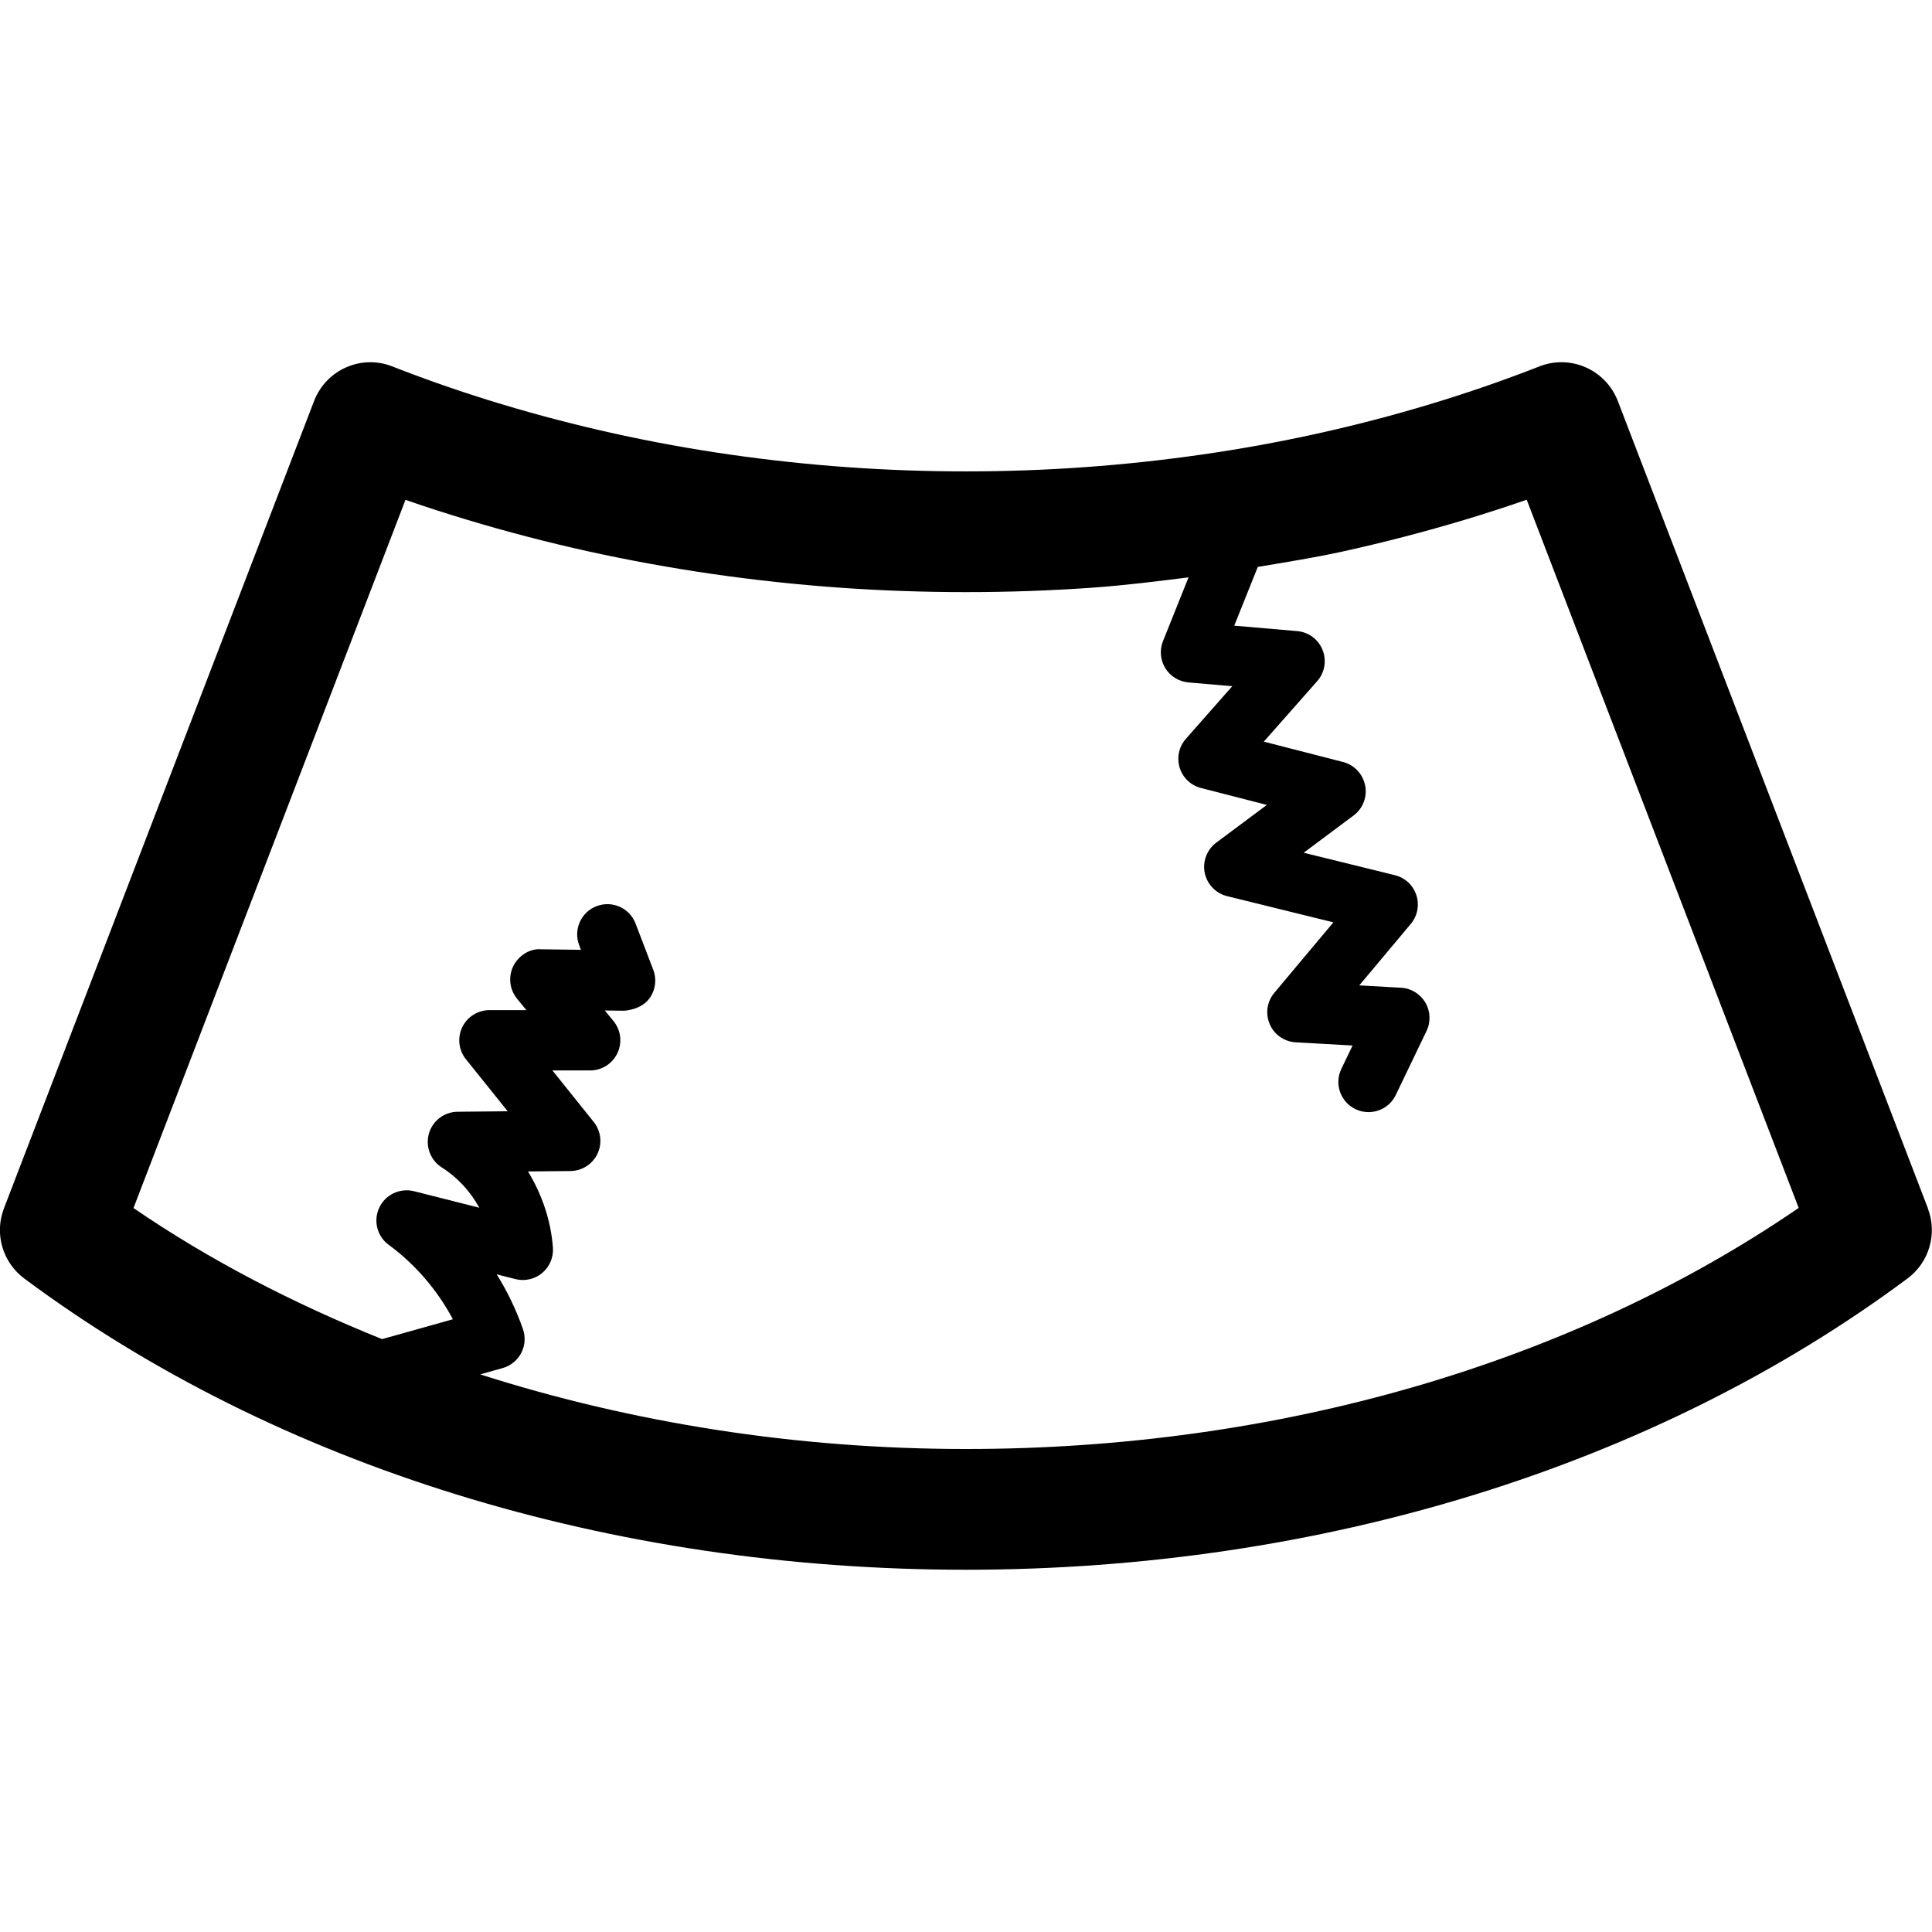
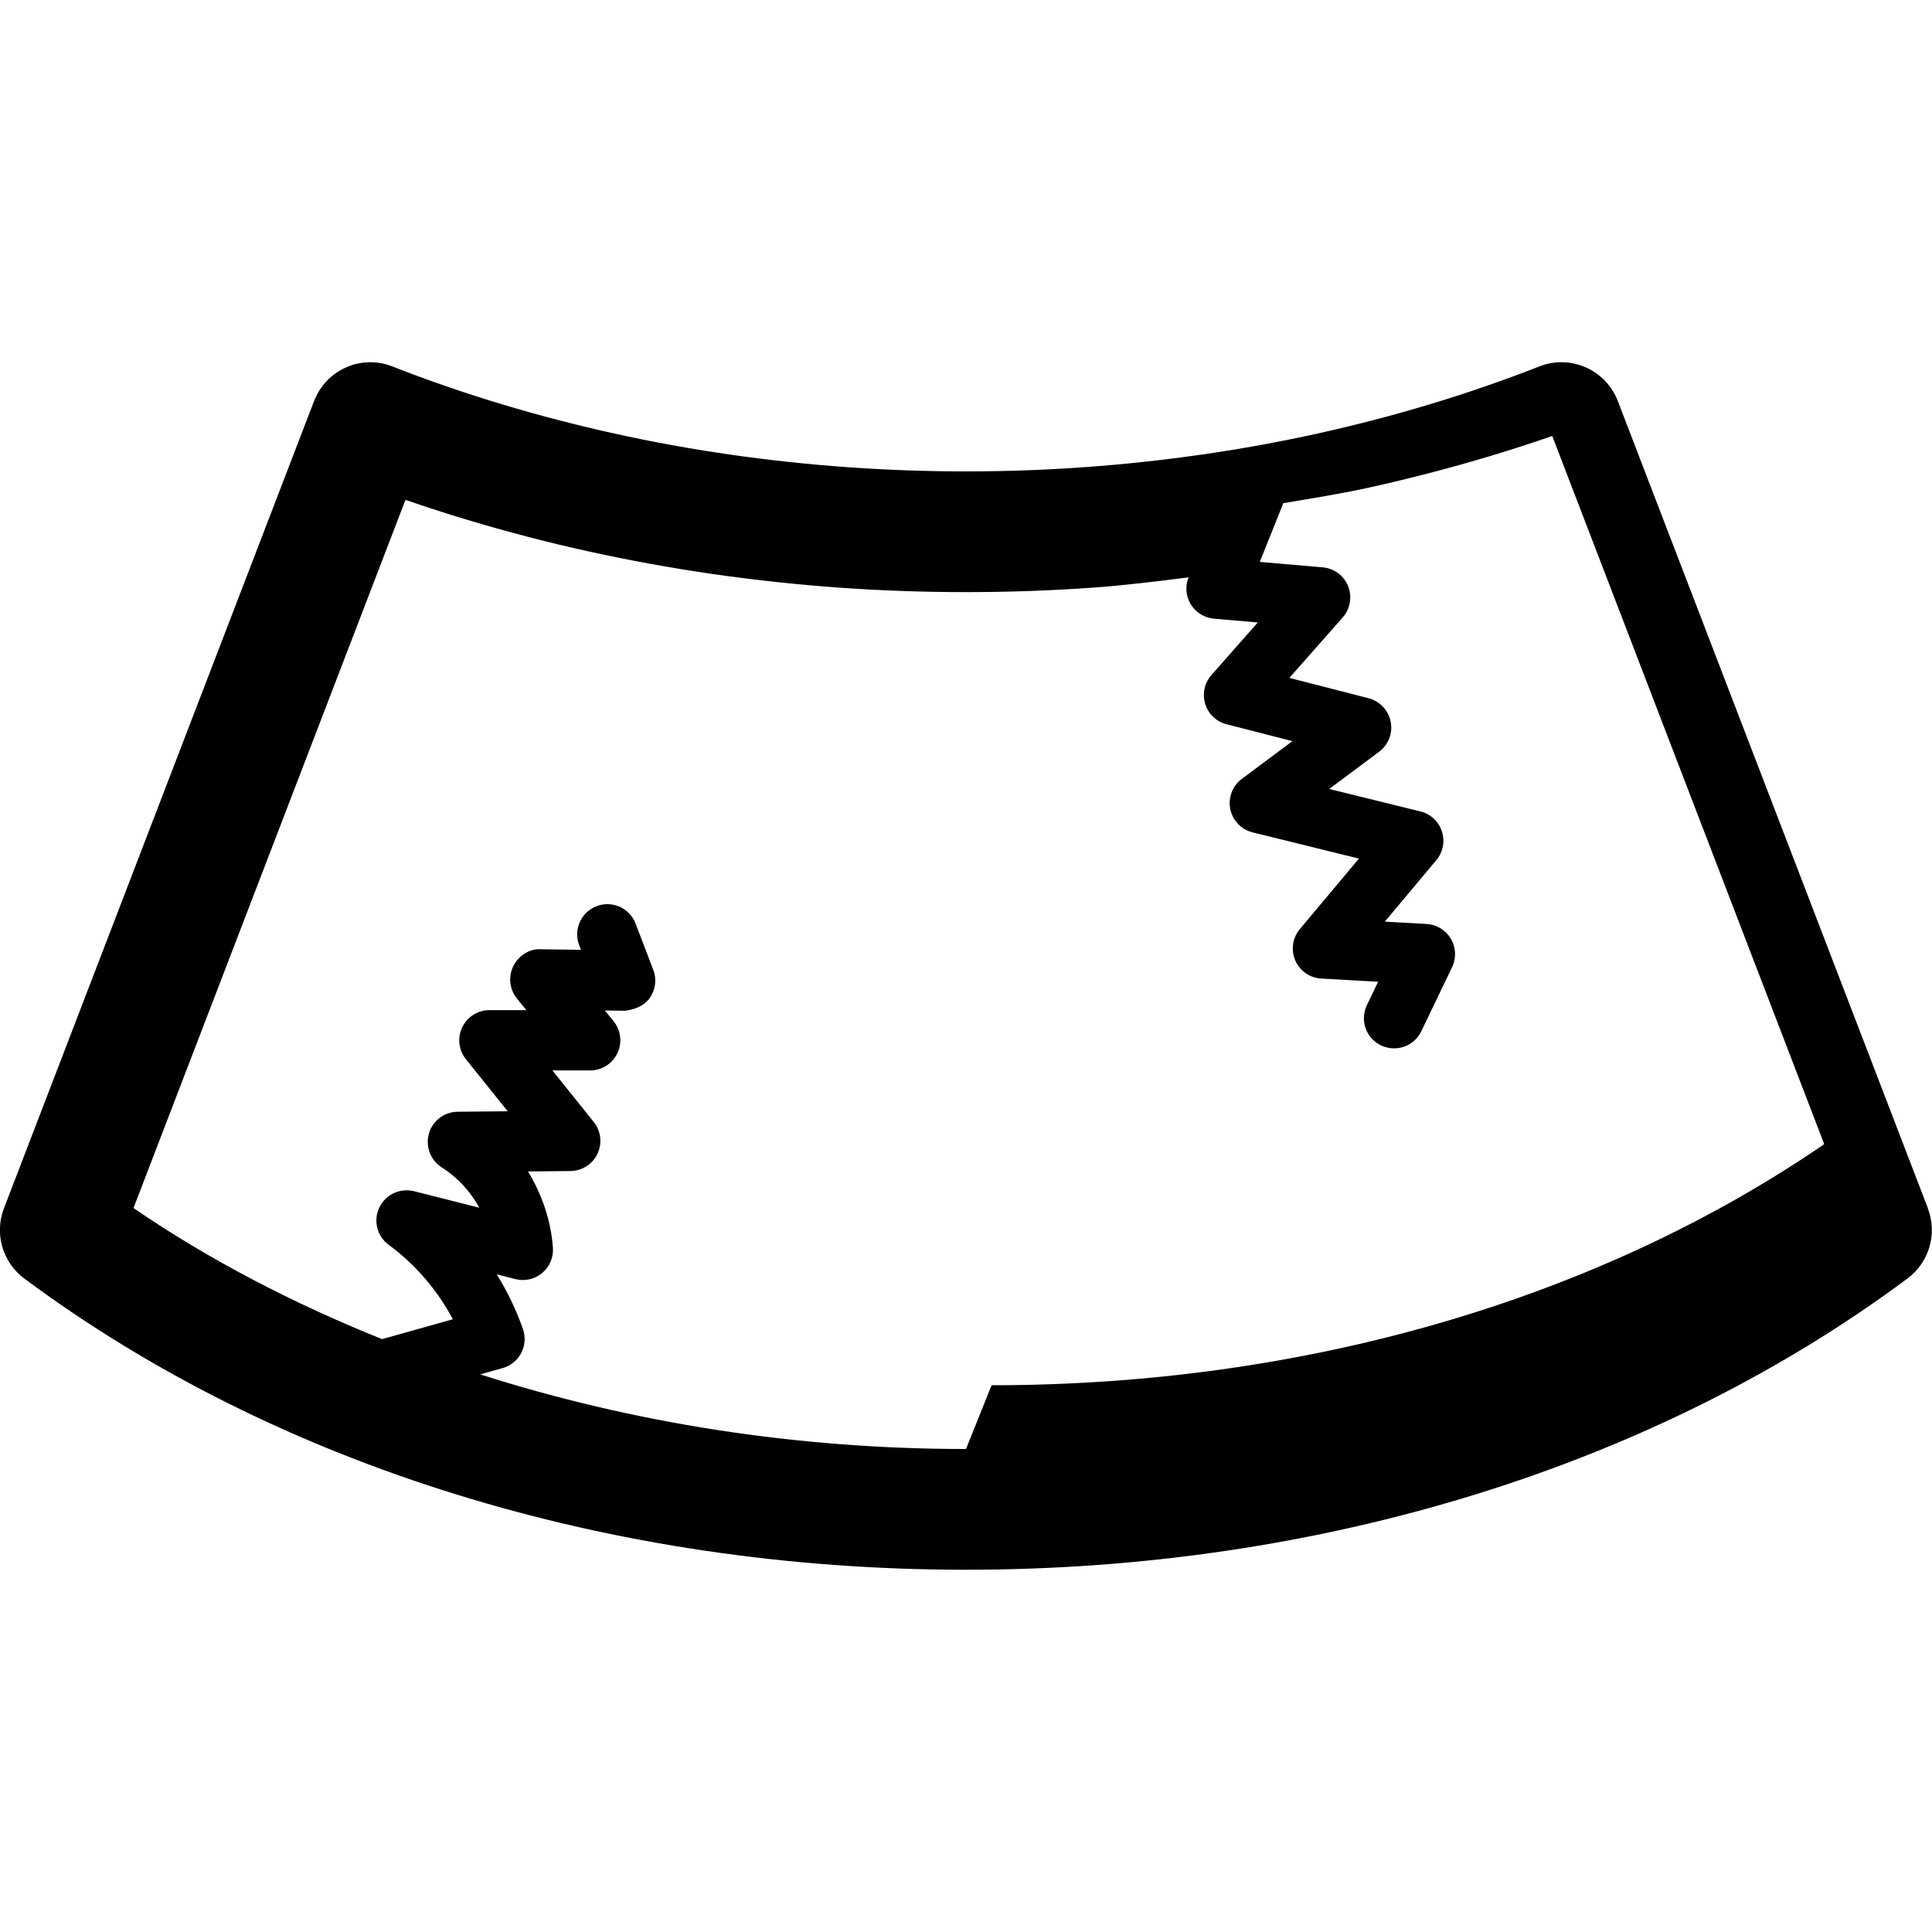
<svg xmlns="http://www.w3.org/2000/svg" version="1.1" width="32" height="32" viewBox="0 0 32 32">
  <title>vitres</title>
-   <path d="M31.933 20.015l-5.137-13.373c-0.096-0.249-0.286-0.449-0.53-0.557-0.245-0.108-0.521-0.114-0.769-0.016-0.587 0.23-1.195 0.44-1.808 0.625-0.61 0.184-1.238 0.348-1.868 0.487-0.629 0.139-1.273 0.256-1.915 0.348-0.641 0.092-1.296 0.163-1.946 0.209-1.293 0.093-2.63 0.093-3.923 0-0.65-0.046-1.305-0.117-1.946-0.209s-1.286-0.209-1.915-0.348c-0.63-0.139-1.258-0.303-1.869-0.487-0.612-0.184-1.22-0.394-1.807-0.624-0.249-0.099-0.525-0.093-0.768 0.015-0.244 0.107-0.434 0.308-0.53 0.557l-5.137 13.373c-0.161 0.418-0.023 0.893 0.337 1.161 4.181 3.111 9.721 4.824 15.596 4.824s11.416-1.713 15.596-4.824c0.36-0.268 0.498-0.742 0.337-1.161zM16 24c-2.818 0-5.538-0.435-8.047-1.236l0.371-0.104c0.133-0.037 0.245-0.128 0.309-0.25s0.074-0.266 0.029-0.396c-0.111-0.316-0.257-0.621-0.435-0.907l0.31 0.079c0.155 0.039 0.321 0.002 0.444-0.102s0.189-0.26 0.177-0.42c-0.033-0.445-0.18-0.88-0.413-1.261l0.704-0.007c0.191-0.002 0.365-0.113 0.447-0.286s0.058-0.377-0.062-0.527l-0.684-0.853h0.624c0.193 0 0.369-0.111 0.452-0.286 0.083-0.174 0.058-0.381-0.064-0.531l-0.144-0.176 0.328 0.004c0.167-0.019 0.322-0.078 0.417-0.213s0.117-0.31 0.057-0.465l-0.293-0.766c-0.099-0.258-0.386-0.387-0.646-0.288-0.258 0.099-0.387 0.388-0.288 0.646l0.029 0.077-0.665-0.009c-0.181-0.015-0.373 0.107-0.457 0.283-0.084 0.175-0.060 0.383 0.063 0.534l0.156 0.191h-0.612c-0.192 0-0.368 0.11-0.451 0.284-0.083 0.173-0.060 0.379 0.061 0.529l0.692 0.862-0.829 0.008c-0.222 0.002-0.416 0.15-0.476 0.363s0.026 0.441 0.214 0.56c0.26 0.164 0.473 0.397 0.621 0.667l-1.082-0.274c-0.234-0.057-0.473 0.056-0.575 0.272s-0.037 0.475 0.156 0.616c0.44 0.323 0.806 0.75 1.063 1.233l-1.173 0.329c-1.472-0.592-2.86-1.31-4.117-2.171l4.505-11.73c0.336 0.117 0.675 0.226 1.014 0.328 0.659 0.199 1.337 0.376 2.017 0.526 0.677 0.149 1.371 0.275 2.061 0.375 0.688 0.099 1.391 0.175 2.089 0.225 1.388 0.099 2.82 0.099 4.208 0 0.528-0.038 1.056-0.104 1.581-0.17l-0.423 1.056c-0.059 0.147-0.045 0.313 0.038 0.448s0.225 0.222 0.383 0.236l0.726 0.063-0.768 0.871c-0.115 0.13-0.154 0.311-0.103 0.478s0.185 0.294 0.354 0.337l1.090 0.28-0.838 0.625c-0.155 0.116-0.229 0.311-0.191 0.5 0.039 0.189 0.183 0.34 0.371 0.386l1.76 0.434-0.978 1.167c-0.122 0.145-0.151 0.346-0.076 0.52s0.242 0.29 0.431 0.3l0.941 0.053-0.186 0.387c-0.12 0.249-0.015 0.548 0.234 0.667 0.070 0.034 0.144 0.049 0.216 0.049 0.187 0 0.365-0.104 0.451-0.283l0.51-1.061c0.072-0.15 0.065-0.327-0.020-0.471s-0.236-0.236-0.402-0.245l-0.692-0.039 0.853-1.018c0.111-0.132 0.146-0.313 0.092-0.477-0.053-0.164-0.188-0.289-0.355-0.33l-1.511-0.372 0.827-0.617c0.154-0.115 0.229-0.309 0.191-0.498s-0.18-0.34-0.366-0.388l-1.312-0.337 0.884-1.002c0.125-0.142 0.159-0.341 0.089-0.517s-0.233-0.296-0.421-0.312l-1.042-0.090 0.39-0.973c0.477-0.080 0.956-0.156 1.423-0.259 0.679-0.15 1.357-0.327 2.016-0.525 0.34-0.103 0.679-0.212 1.015-0.329l4.505 11.73c-3.765 2.58-8.628 3.993-13.791 3.993z" />
+   <path d="M31.933 20.015l-5.137-13.373c-0.096-0.249-0.286-0.449-0.53-0.557-0.245-0.108-0.521-0.114-0.769-0.016-0.587 0.23-1.195 0.44-1.808 0.625-0.61 0.184-1.238 0.348-1.868 0.487-0.629 0.139-1.273 0.256-1.915 0.348-0.641 0.092-1.296 0.163-1.946 0.209-1.293 0.093-2.63 0.093-3.923 0-0.65-0.046-1.305-0.117-1.946-0.209s-1.286-0.209-1.915-0.348c-0.63-0.139-1.258-0.303-1.869-0.487-0.612-0.184-1.22-0.394-1.807-0.624-0.249-0.099-0.525-0.093-0.768 0.015-0.244 0.107-0.434 0.308-0.53 0.557l-5.137 13.373c-0.161 0.418-0.023 0.893 0.337 1.161 4.181 3.111 9.721 4.824 15.596 4.824s11.416-1.713 15.596-4.824c0.36-0.268 0.498-0.742 0.337-1.161zM16 24c-2.818 0-5.538-0.435-8.047-1.236l0.371-0.104c0.133-0.037 0.245-0.128 0.309-0.25s0.074-0.266 0.029-0.396c-0.111-0.316-0.257-0.621-0.435-0.907l0.31 0.079c0.155 0.039 0.321 0.002 0.444-0.102s0.189-0.26 0.177-0.42c-0.033-0.445-0.18-0.88-0.413-1.261l0.704-0.007c0.191-0.002 0.365-0.113 0.447-0.286s0.058-0.377-0.062-0.527l-0.684-0.853h0.624c0.193 0 0.369-0.111 0.452-0.286 0.083-0.174 0.058-0.381-0.064-0.531l-0.144-0.176 0.328 0.004c0.167-0.019 0.322-0.078 0.417-0.213s0.117-0.31 0.057-0.465l-0.293-0.766c-0.099-0.258-0.386-0.387-0.646-0.288-0.258 0.099-0.387 0.388-0.288 0.646l0.029 0.077-0.665-0.009c-0.181-0.015-0.373 0.107-0.457 0.283-0.084 0.175-0.060 0.383 0.063 0.534l0.156 0.191h-0.612c-0.192 0-0.368 0.11-0.451 0.284-0.083 0.173-0.060 0.379 0.061 0.529l0.692 0.862-0.829 0.008c-0.222 0.002-0.416 0.15-0.476 0.363s0.026 0.441 0.214 0.56c0.26 0.164 0.473 0.397 0.621 0.667l-1.082-0.274c-0.234-0.057-0.473 0.056-0.575 0.272s-0.037 0.475 0.156 0.616c0.44 0.323 0.806 0.75 1.063 1.233l-1.173 0.329c-1.472-0.592-2.86-1.31-4.117-2.171l4.505-11.73c0.336 0.117 0.675 0.226 1.014 0.328 0.659 0.199 1.337 0.376 2.017 0.526 0.677 0.149 1.371 0.275 2.061 0.375 0.688 0.099 1.391 0.175 2.089 0.225 1.388 0.099 2.82 0.099 4.208 0 0.528-0.038 1.056-0.104 1.581-0.17c-0.059 0.147-0.045 0.313 0.038 0.448s0.225 0.222 0.383 0.236l0.726 0.063-0.768 0.871c-0.115 0.13-0.154 0.311-0.103 0.478s0.185 0.294 0.354 0.337l1.090 0.28-0.838 0.625c-0.155 0.116-0.229 0.311-0.191 0.5 0.039 0.189 0.183 0.34 0.371 0.386l1.76 0.434-0.978 1.167c-0.122 0.145-0.151 0.346-0.076 0.52s0.242 0.29 0.431 0.3l0.941 0.053-0.186 0.387c-0.12 0.249-0.015 0.548 0.234 0.667 0.070 0.034 0.144 0.049 0.216 0.049 0.187 0 0.365-0.104 0.451-0.283l0.51-1.061c0.072-0.15 0.065-0.327-0.020-0.471s-0.236-0.236-0.402-0.245l-0.692-0.039 0.853-1.018c0.111-0.132 0.146-0.313 0.092-0.477-0.053-0.164-0.188-0.289-0.355-0.33l-1.511-0.372 0.827-0.617c0.154-0.115 0.229-0.309 0.191-0.498s-0.18-0.34-0.366-0.388l-1.312-0.337 0.884-1.002c0.125-0.142 0.159-0.341 0.089-0.517s-0.233-0.296-0.421-0.312l-1.042-0.090 0.39-0.973c0.477-0.080 0.956-0.156 1.423-0.259 0.679-0.15 1.357-0.327 2.016-0.525 0.34-0.103 0.679-0.212 1.015-0.329l4.505 11.73c-3.765 2.58-8.628 3.993-13.791 3.993z" />
</svg>